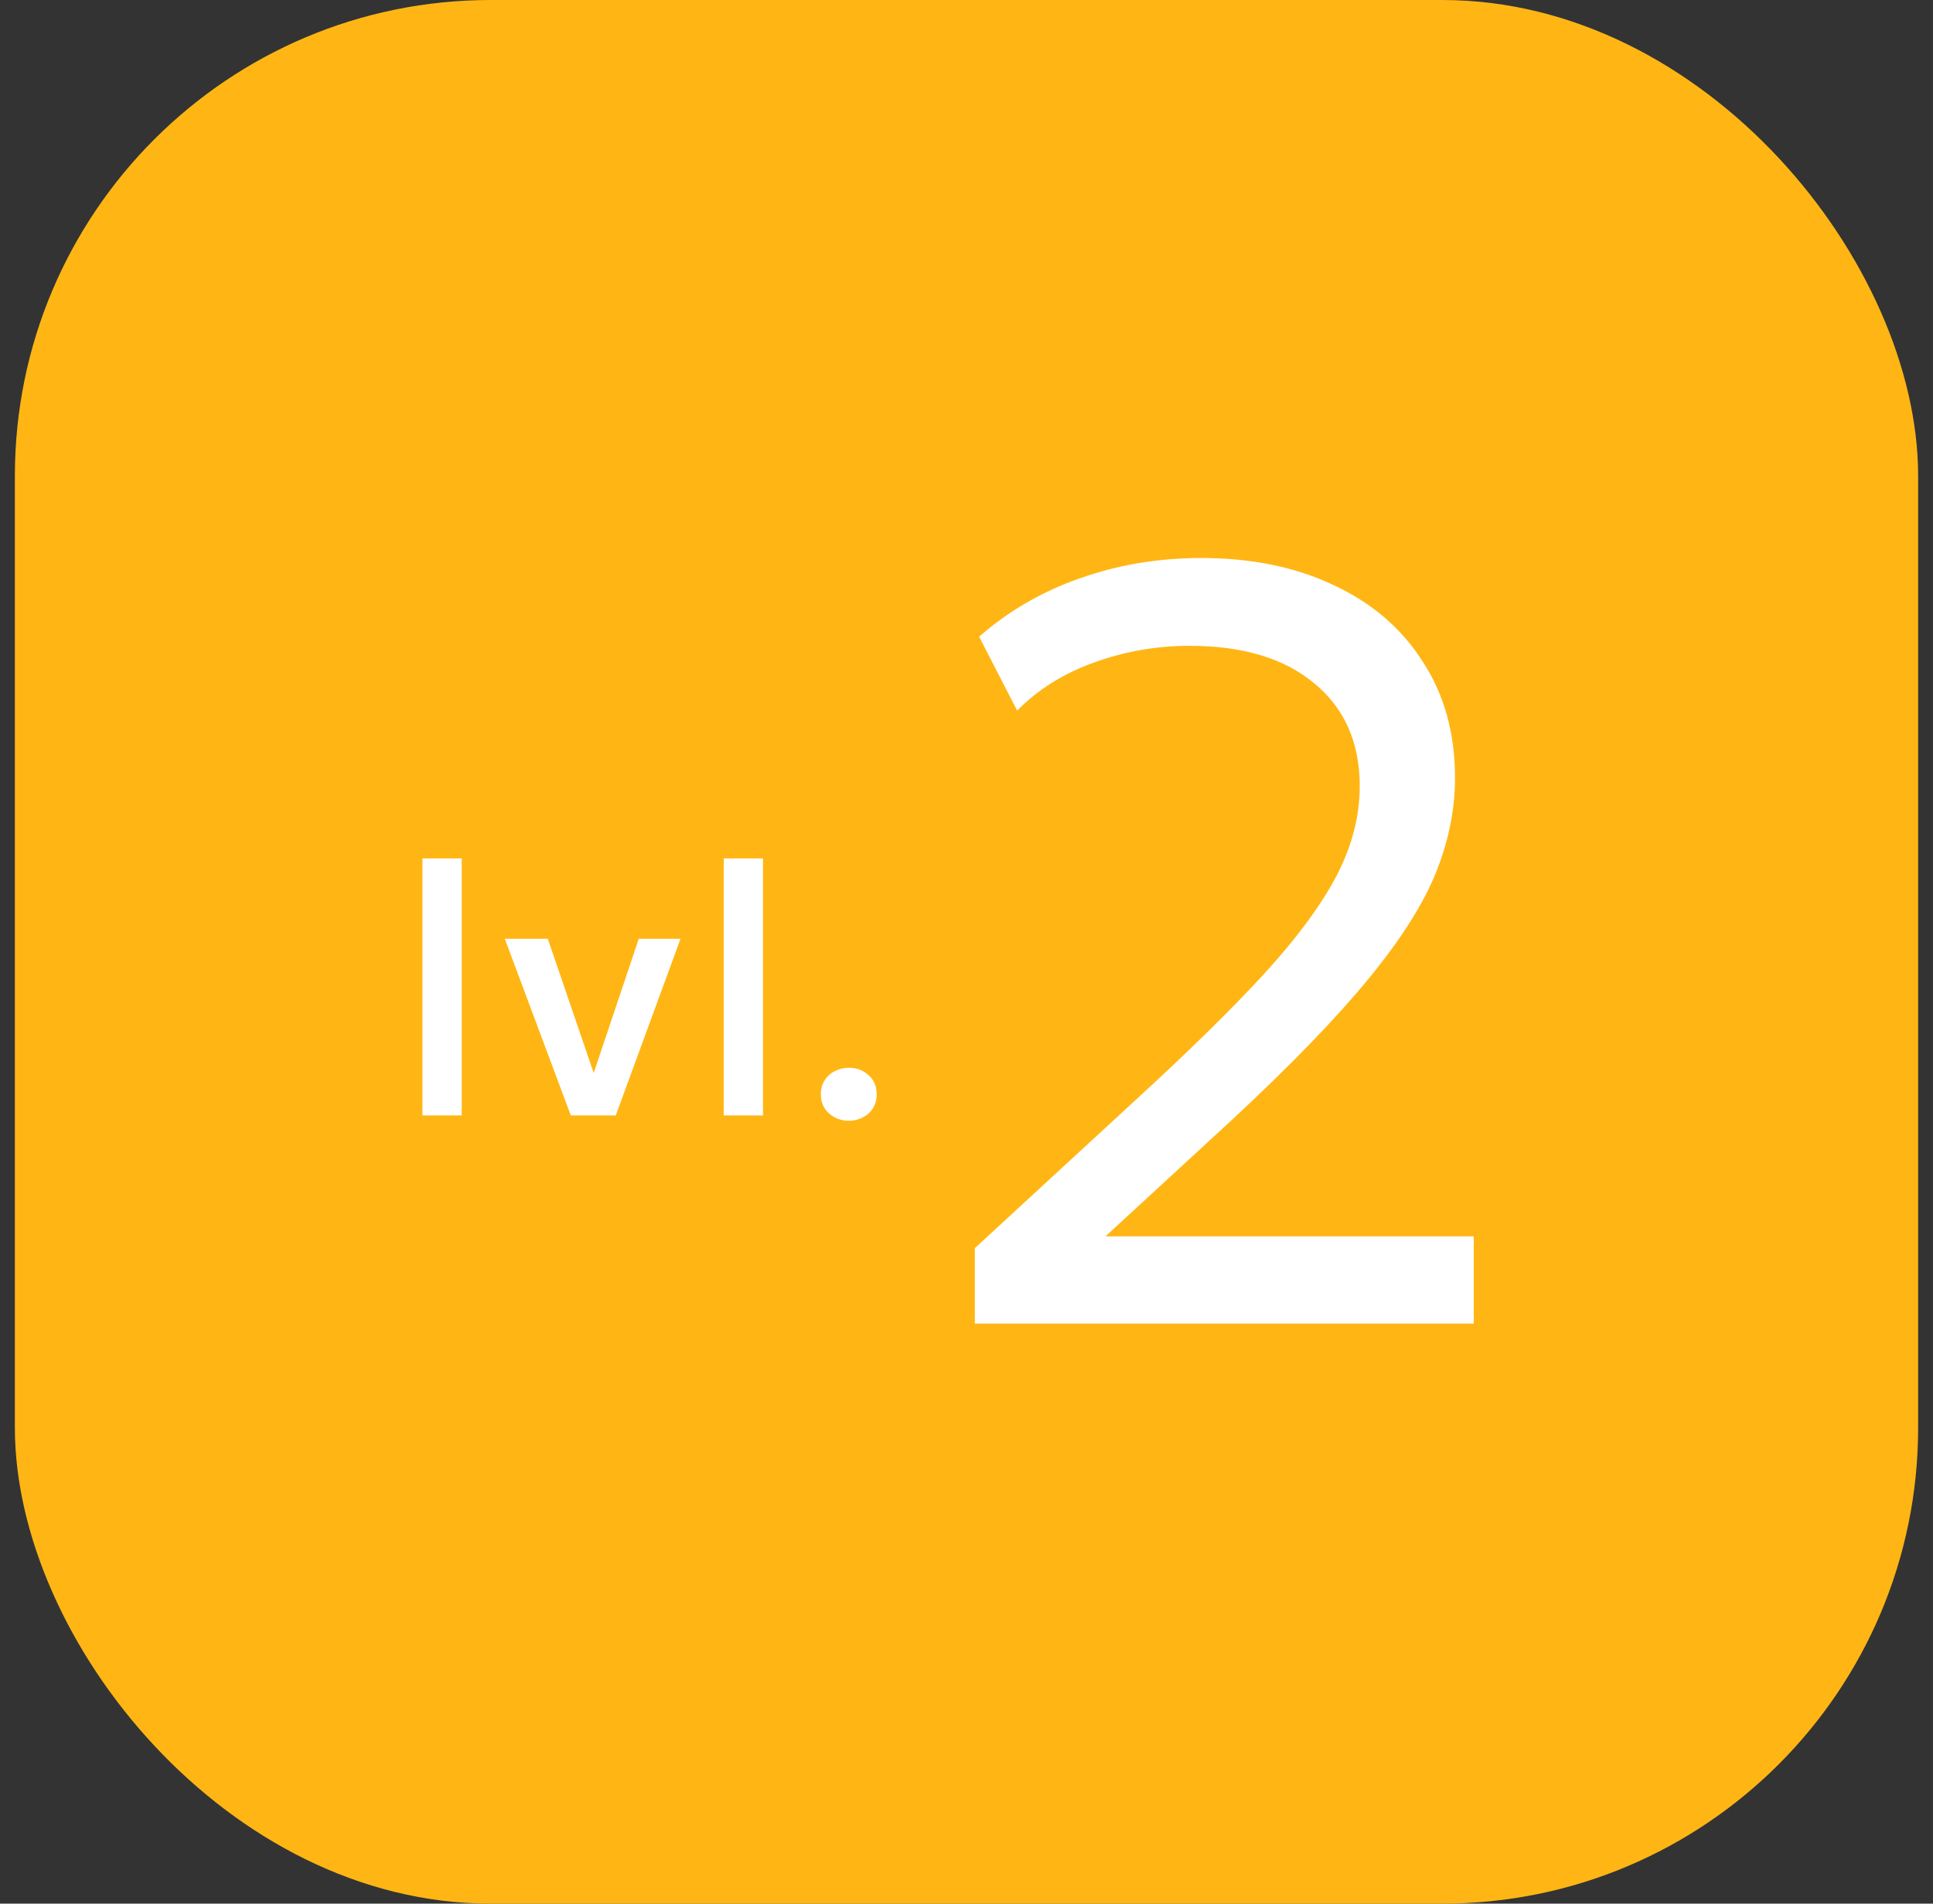
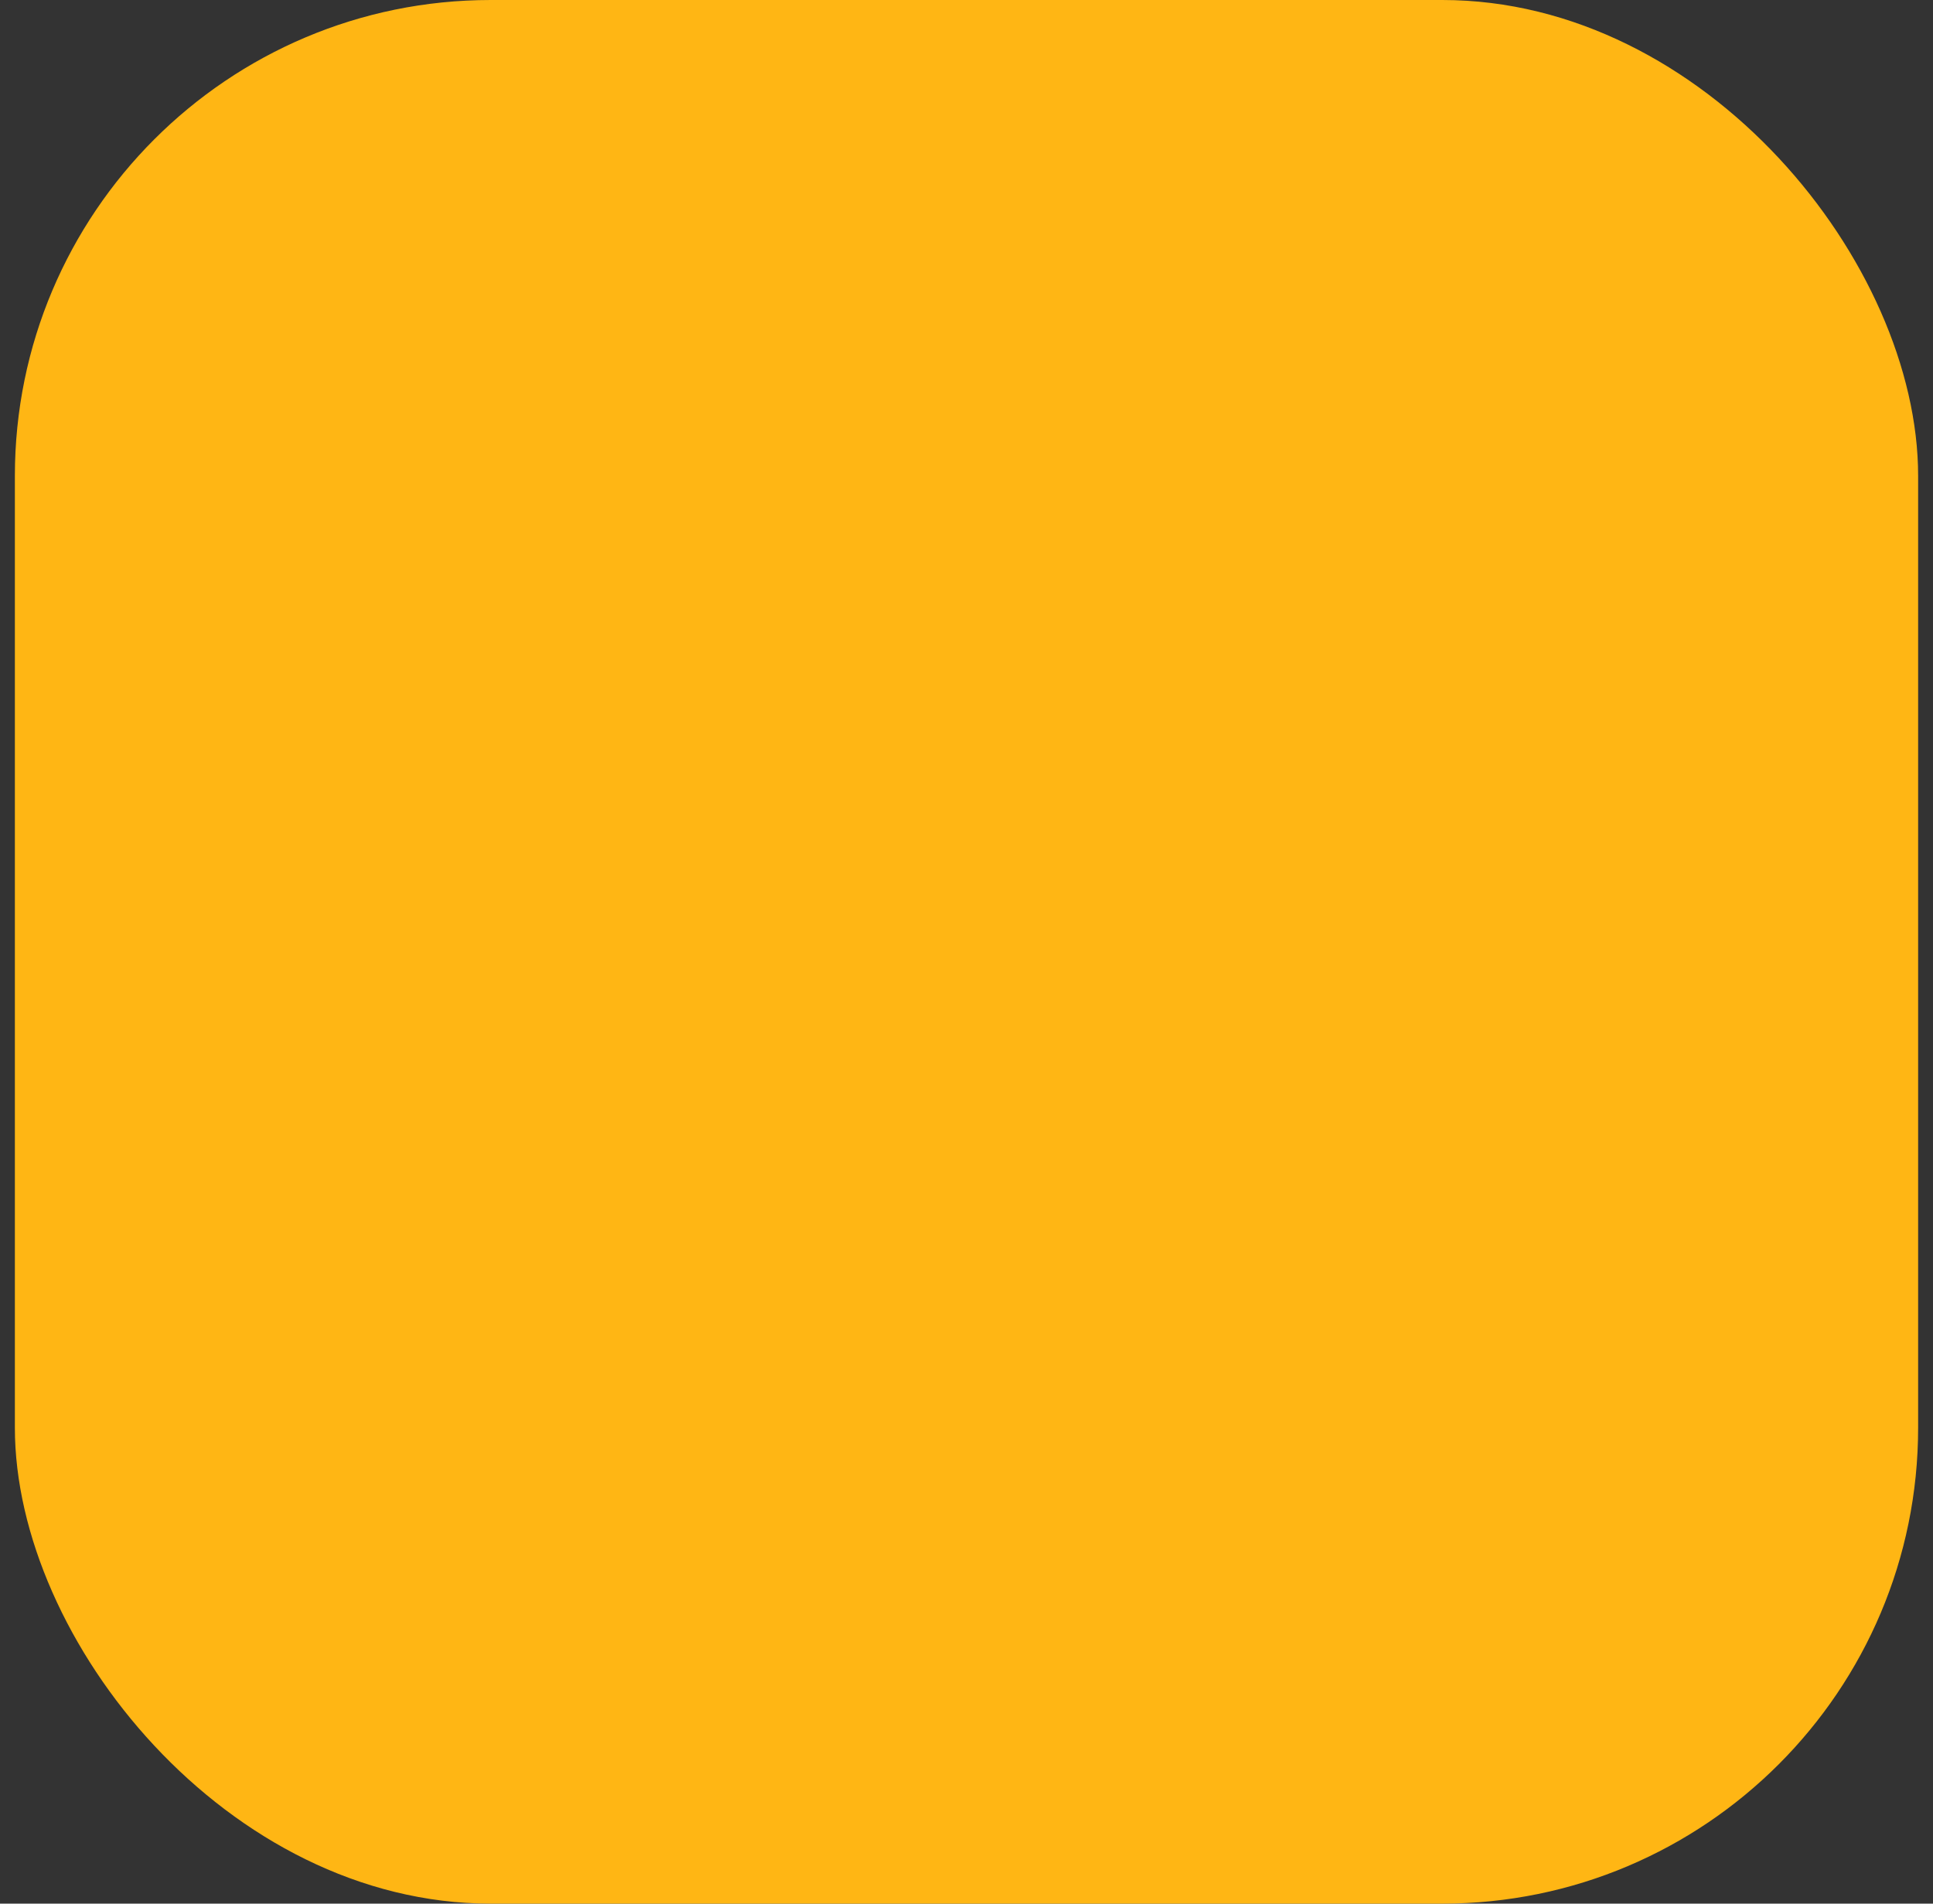
<svg xmlns="http://www.w3.org/2000/svg" width="65" height="64" viewBox="0 0 65 64" fill="none">
  <rect x="0" y="0" width="65" height="64" fill="#333333" stroke="none" />
  <rect x="0.5" width="64" height="64" rx="16" fill="#FFB614" />
-   <path d="M14.206 37.5V28.86H15.526V37.5H14.206ZM19.194 37.5L16.974 31.56H18.42L20.064 36.366H19.866L21.48 31.56H22.884L20.706 37.5H19.194ZM24.336 37.5V28.86H25.656V37.5H24.336ZM28.544 37.68C28.288 37.68 28.066 37.598 27.878 37.434C27.694 37.27 27.602 37.056 27.602 36.792C27.602 36.612 27.644 36.456 27.728 36.324C27.812 36.188 27.926 36.084 28.07 36.012C28.214 35.936 28.372 35.898 28.544 35.898C28.804 35.898 29.024 35.98 29.204 36.144C29.388 36.304 29.48 36.52 29.48 36.792C29.48 36.968 29.438 37.124 29.354 37.26C29.27 37.392 29.156 37.494 29.012 37.566C28.872 37.642 28.716 37.68 28.544 37.68ZM32.781 44.5V41.962L38.271 36.904C40.023 35.296 41.445 33.898 42.537 32.71C43.629 31.51 44.433 30.418 44.949 29.434C45.465 28.438 45.723 27.436 45.723 26.428C45.723 24.964 45.213 23.812 44.193 22.972C43.185 22.132 41.787 21.712 39.999 21.712C38.895 21.712 37.827 21.898 36.795 22.27C35.763 22.642 34.899 23.182 34.203 23.89L32.925 21.406C33.909 20.542 35.037 19.888 36.309 19.444C37.593 18.988 38.955 18.76 40.395 18.76C42.087 18.76 43.575 19.066 44.859 19.678C46.143 20.278 47.139 21.136 47.847 22.252C48.567 23.356 48.927 24.658 48.927 26.158C48.927 27.202 48.717 28.252 48.297 29.308C47.877 30.364 47.127 31.552 46.047 32.872C44.979 34.18 43.461 35.752 41.493 37.588L37.173 41.566H49.557V44.5H32.781Z" fill="white" />
</svg>